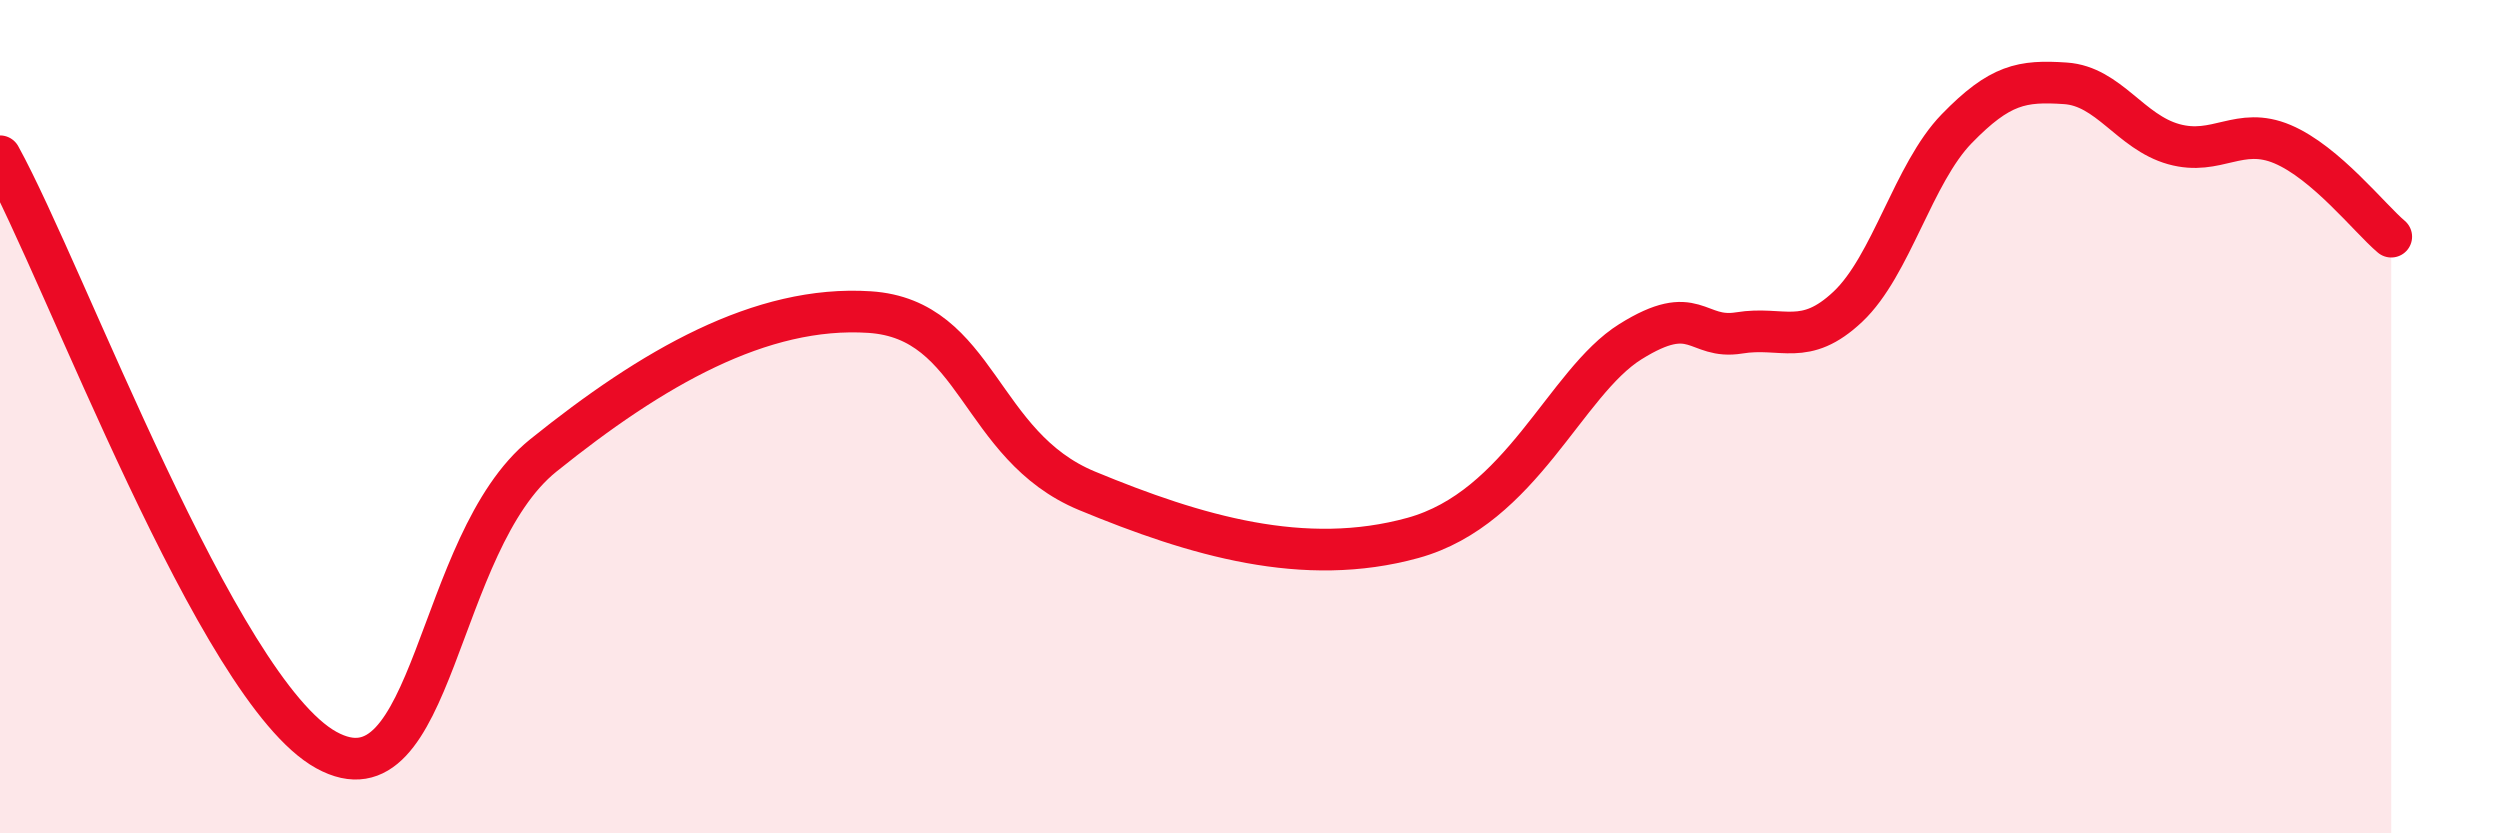
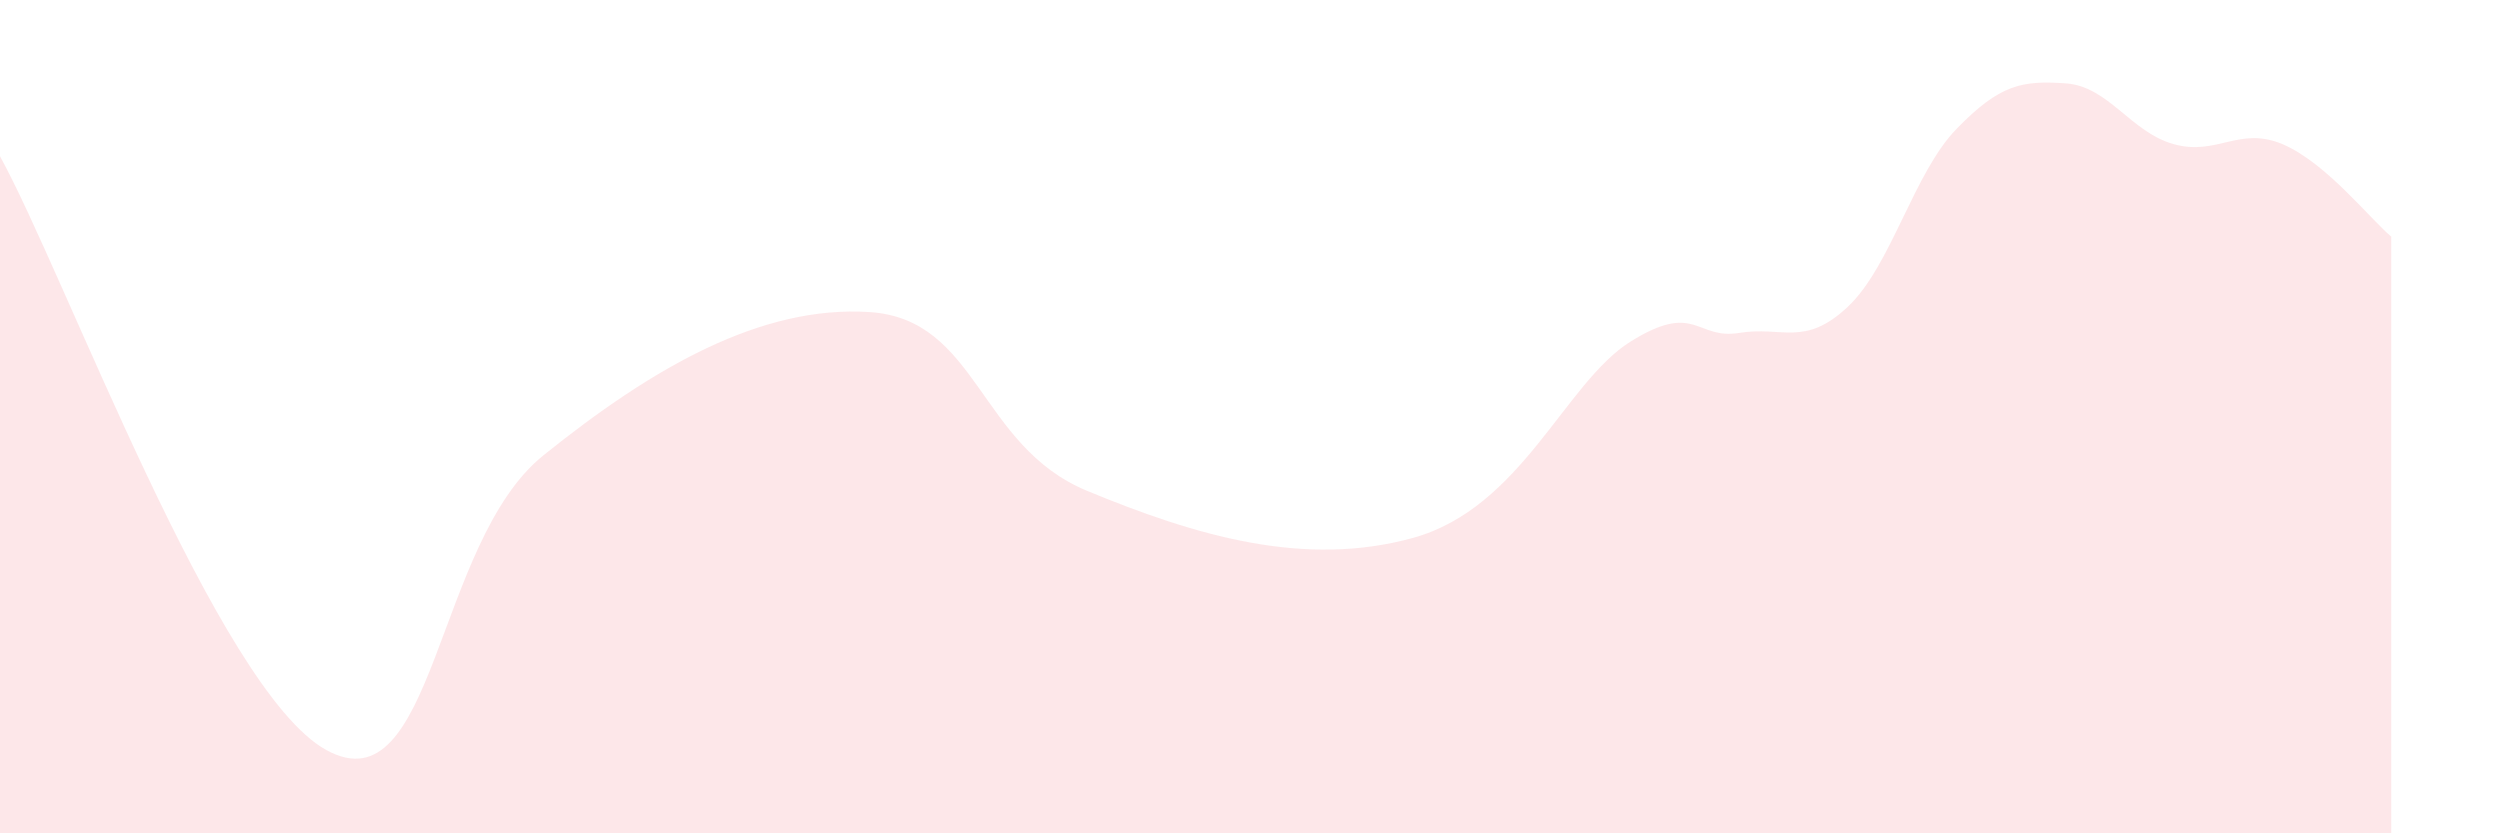
<svg xmlns="http://www.w3.org/2000/svg" width="60" height="20" viewBox="0 0 60 20">
  <path d="M 0,3.75 C 1.57,6.6 5.22,16.56 7.83,18 C 10.44,19.44 10.43,13.03 13.04,10.93 C 15.65,8.83 18.26,7.32 20.87,7.49 C 23.48,7.66 23.48,10.7 26.09,11.78 C 28.7,12.86 31.3,13.63 33.91,12.91 C 36.52,12.19 37.56,9.18 39.13,8.2 C 40.7,7.22 40.7,8.16 41.74,7.99 C 42.78,7.82 43.31,8.34 44.35,7.36 C 45.39,6.38 45.92,4.16 46.96,3.09 C 48,2.02 48.53,1.93 49.57,2 C 50.61,2.07 51.13,3.17 52.17,3.46 C 53.21,3.75 53.74,3.02 54.78,3.46 C 55.82,3.9 56.87,5.24 57.39,5.68L57.39 20L0 20Z" fill="#EB0A25" opacity="0.1" stroke-linecap="round" stroke-linejoin="round" />
-   <path d="M 0,3.75 C 1.57,6.6 5.22,16.56 7.83,18 C 10.44,19.44 10.43,13.03 13.04,10.93 C 15.65,8.83 18.26,7.32 20.87,7.49 C 23.48,7.66 23.48,10.7 26.09,11.78 C 28.7,12.86 31.3,13.63 33.91,12.91 C 36.52,12.19 37.56,9.18 39.13,8.2 C 40.7,7.22 40.7,8.16 41.74,7.99 C 42.78,7.82 43.31,8.34 44.35,7.36 C 45.39,6.38 45.92,4.16 46.96,3.09 C 48,2.02 48.53,1.93 49.57,2 C 50.61,2.07 51.13,3.17 52.17,3.46 C 53.21,3.75 53.74,3.02 54.78,3.46 C 55.82,3.9 56.87,5.24 57.39,5.68" stroke="#EB0A25" stroke-width="1" fill="none" stroke-linecap="round" stroke-linejoin="round" />
</svg>